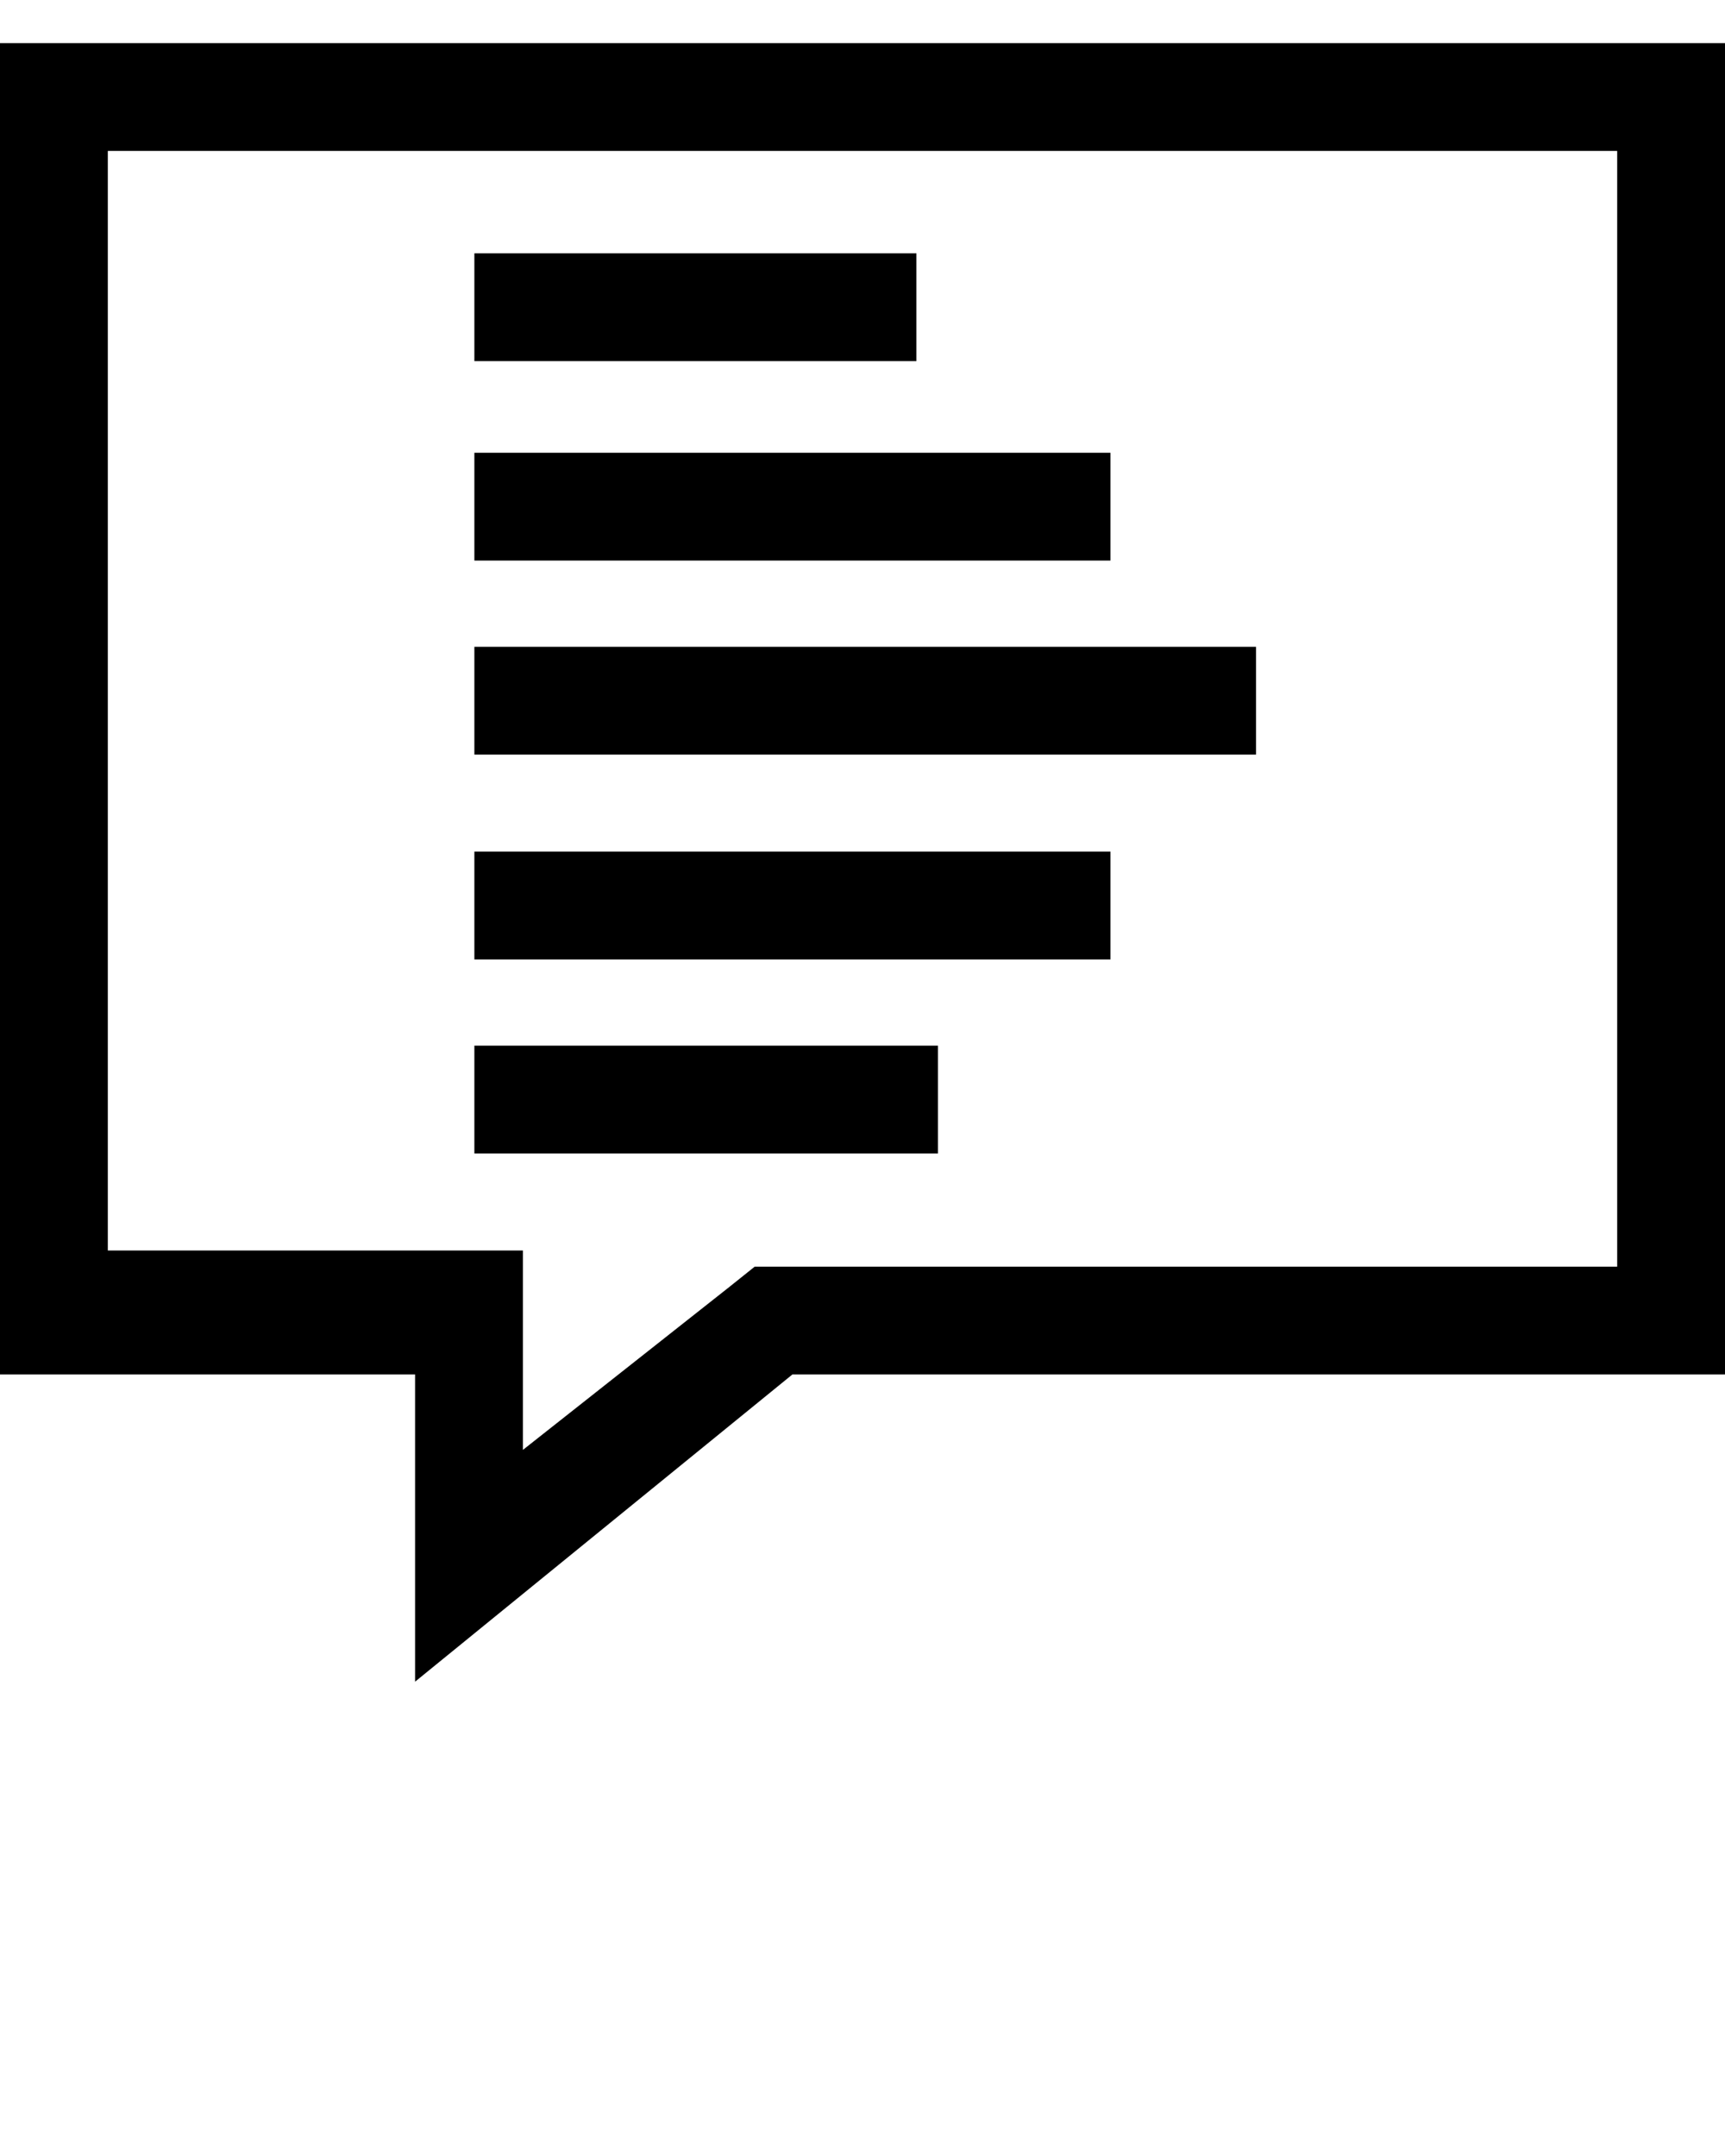
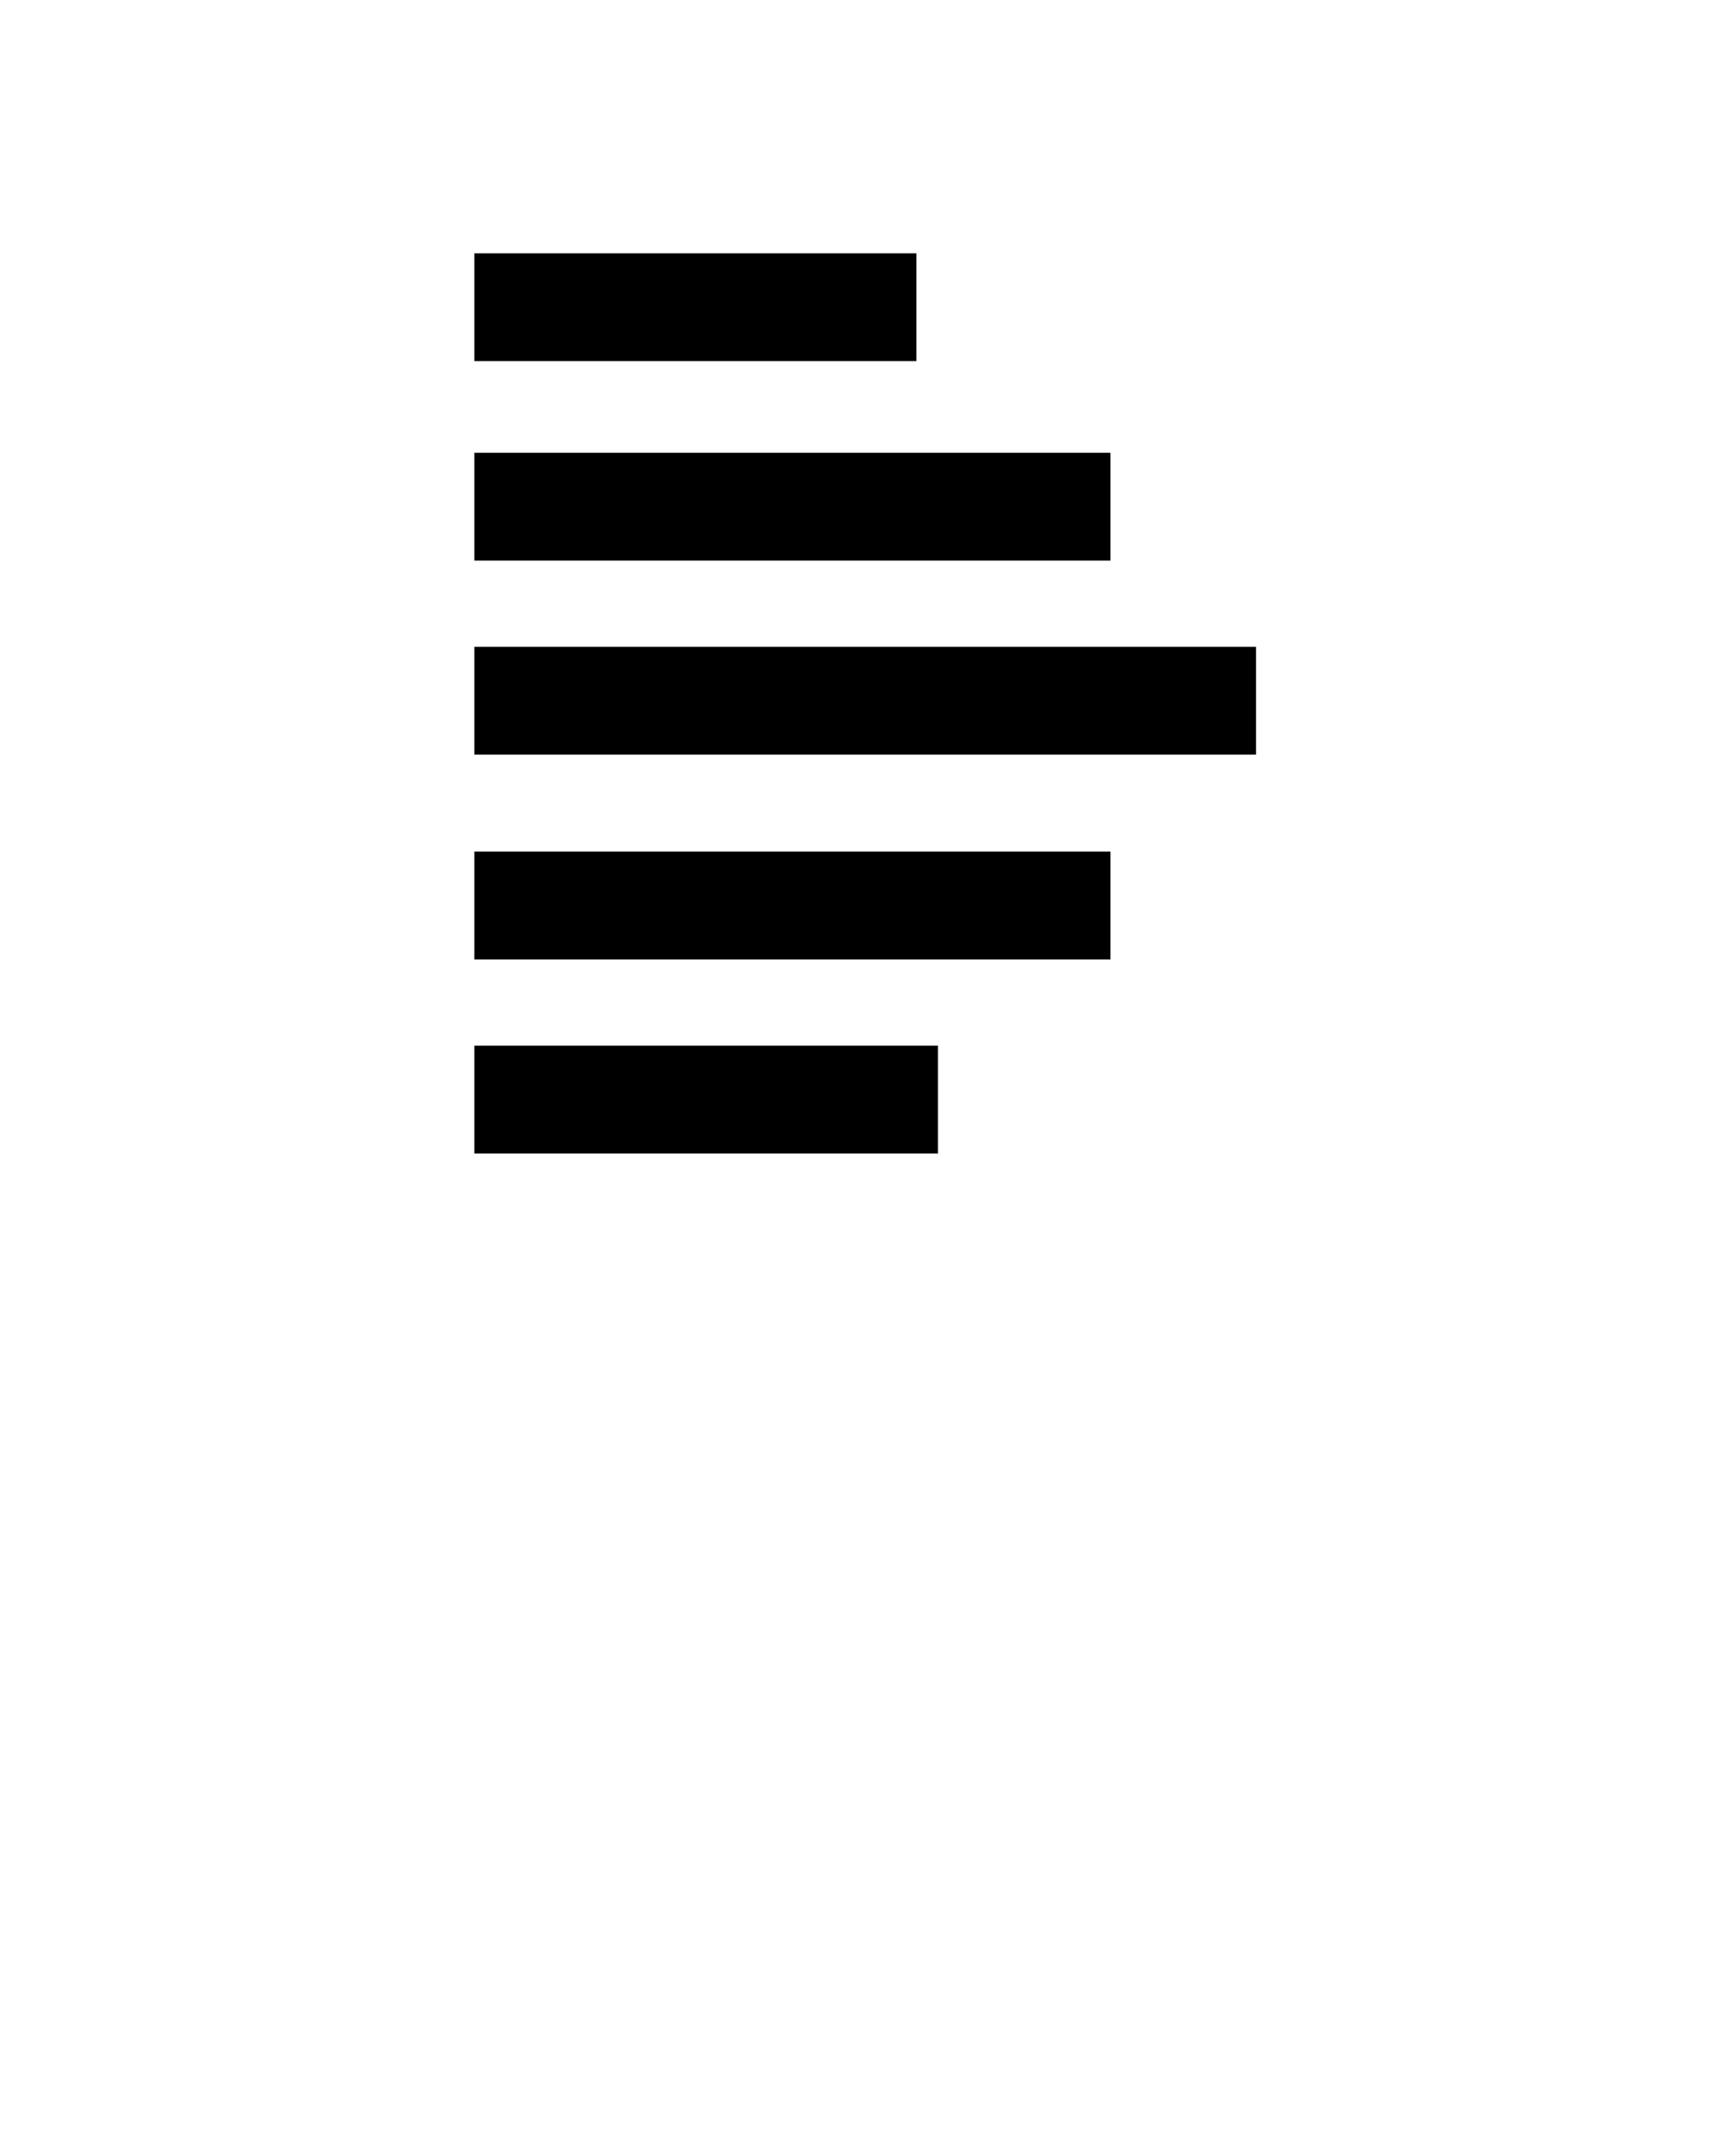
<svg xmlns="http://www.w3.org/2000/svg" viewBox="0 0 32 40">
-   <path d="M0 25.5h7.7v5.7l7-5.7H32V.8H0v24.7zM2 2.8h28v20.7H14l-.5.4-3.8 3v-3.7H2V2.8z" />
  <path d="M8.8 4.7H17v2H8.8zm0 3.7h11.8v2H8.8zm0 3.6h14.5v2H8.8zm0 3.8h11.8v2H8.8zm0 3.6h8.6v2H8.8z" />
</svg>